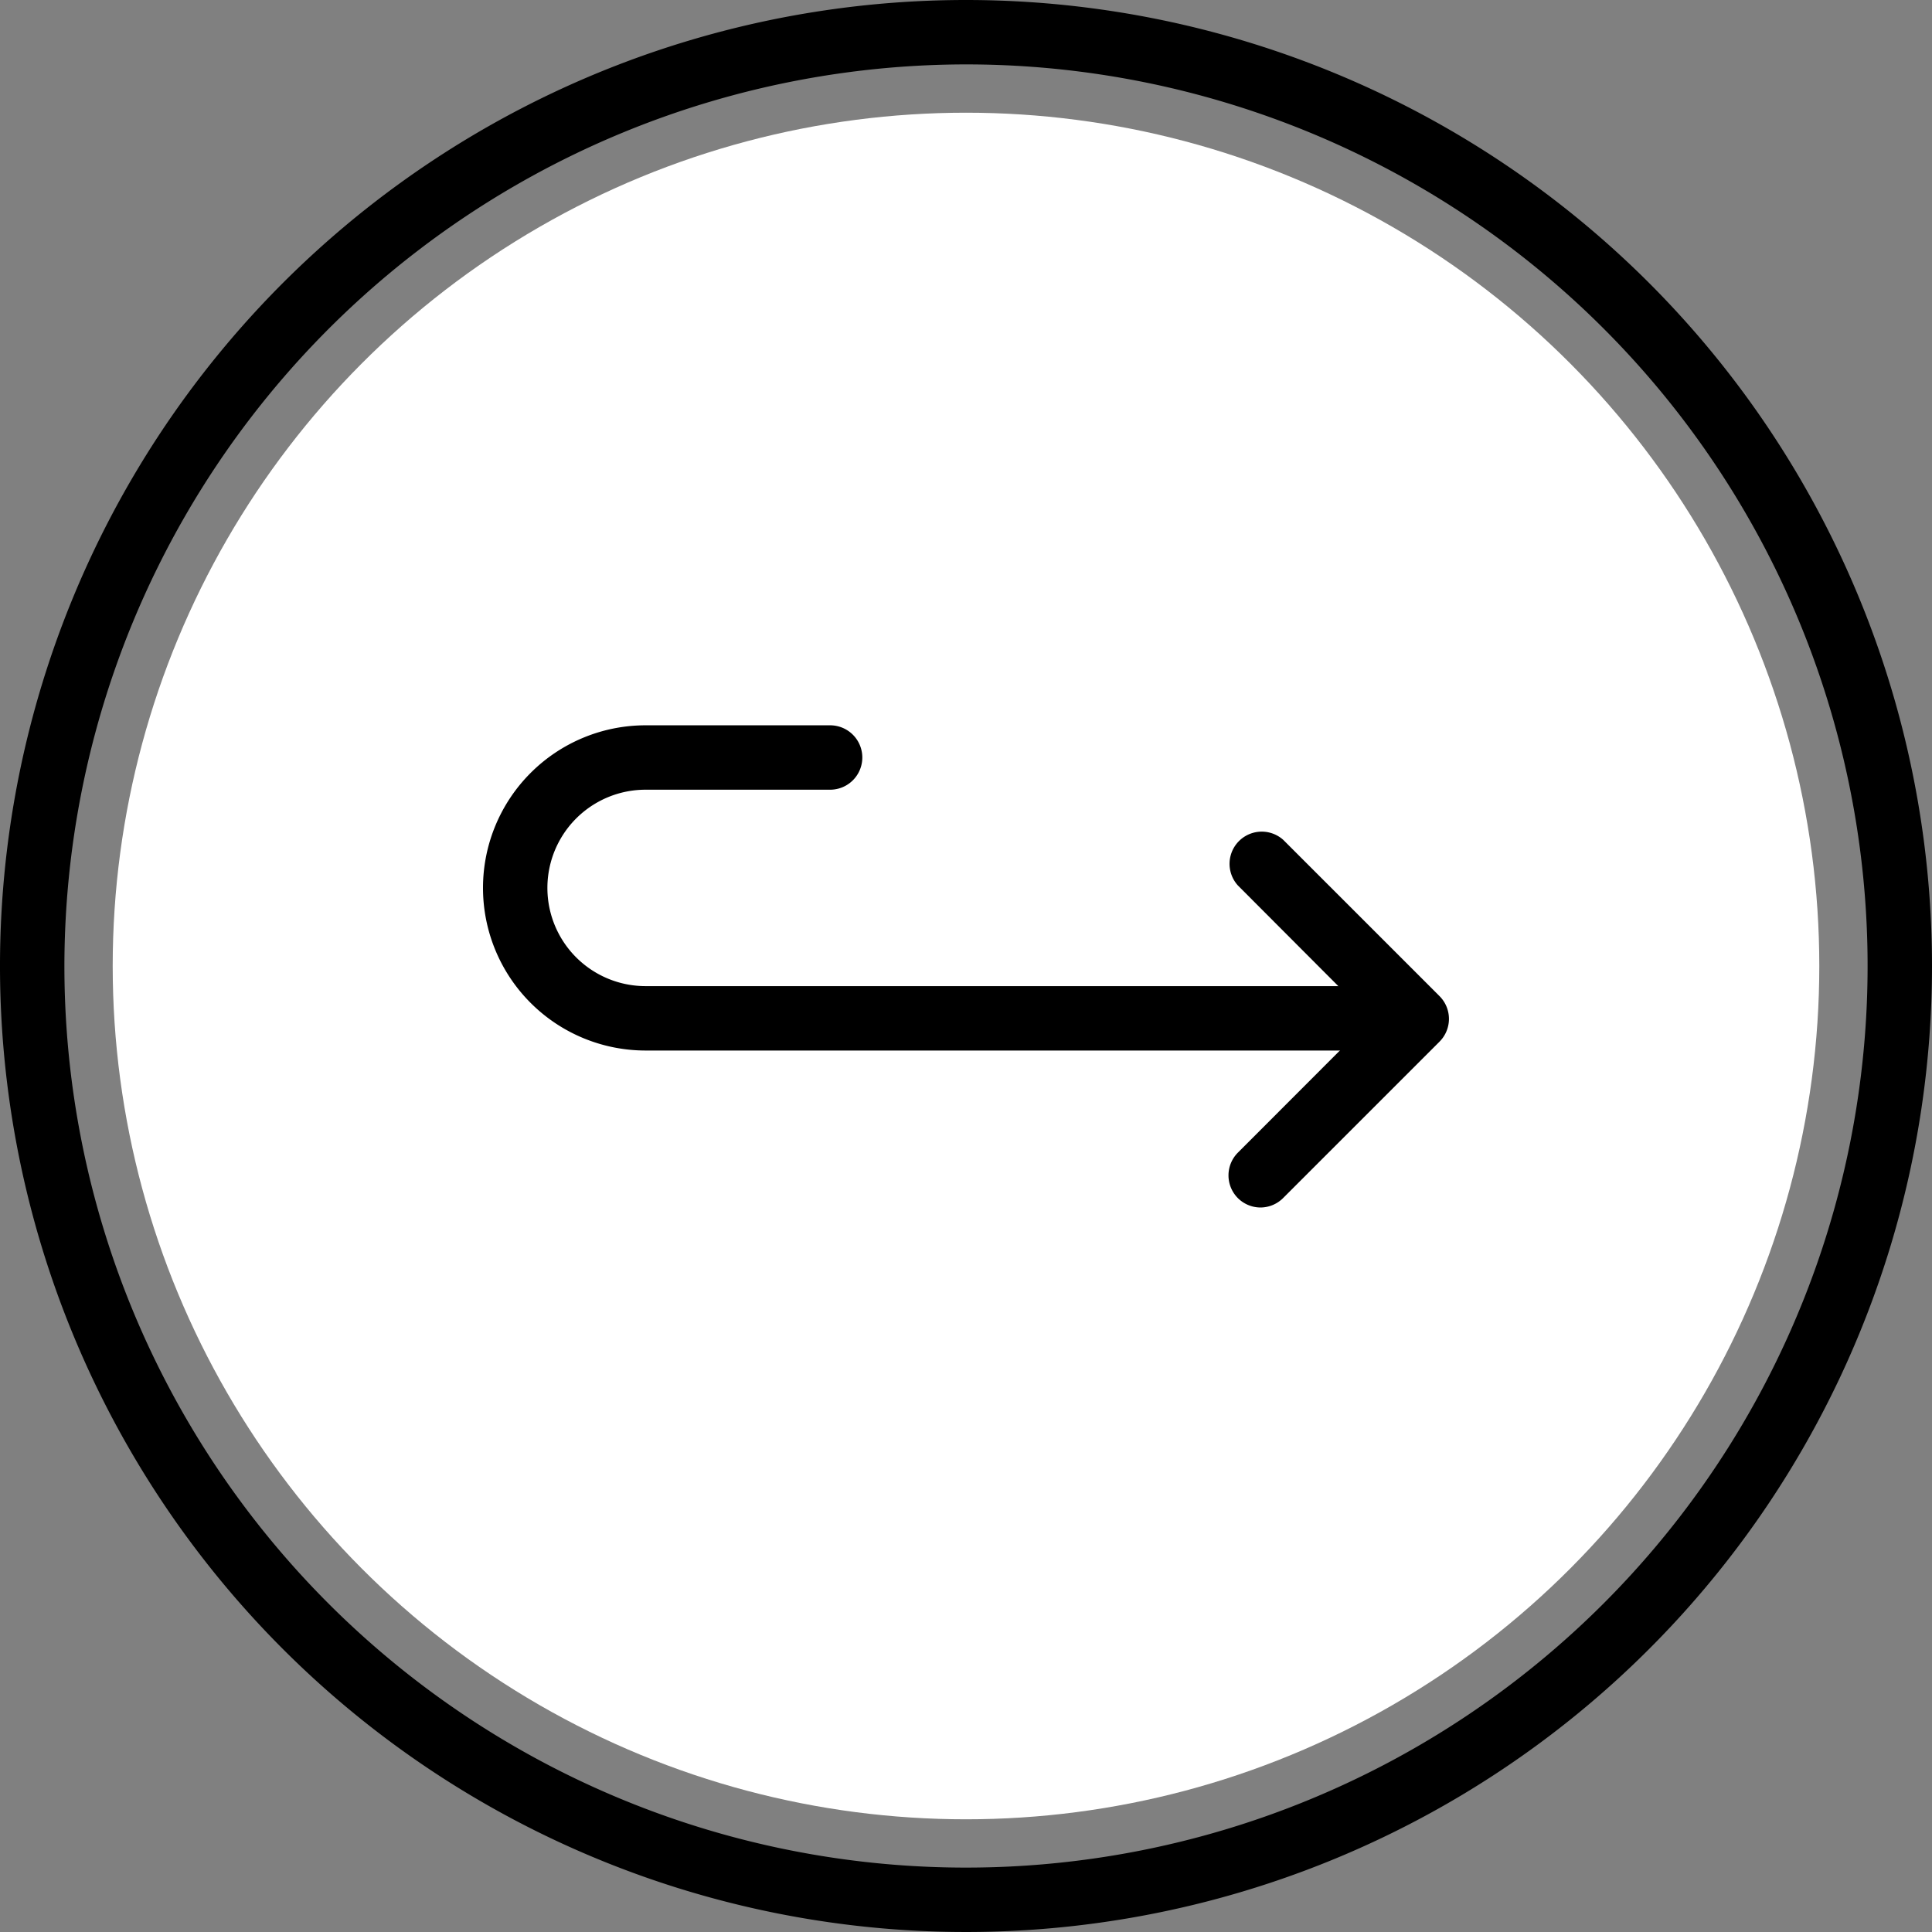
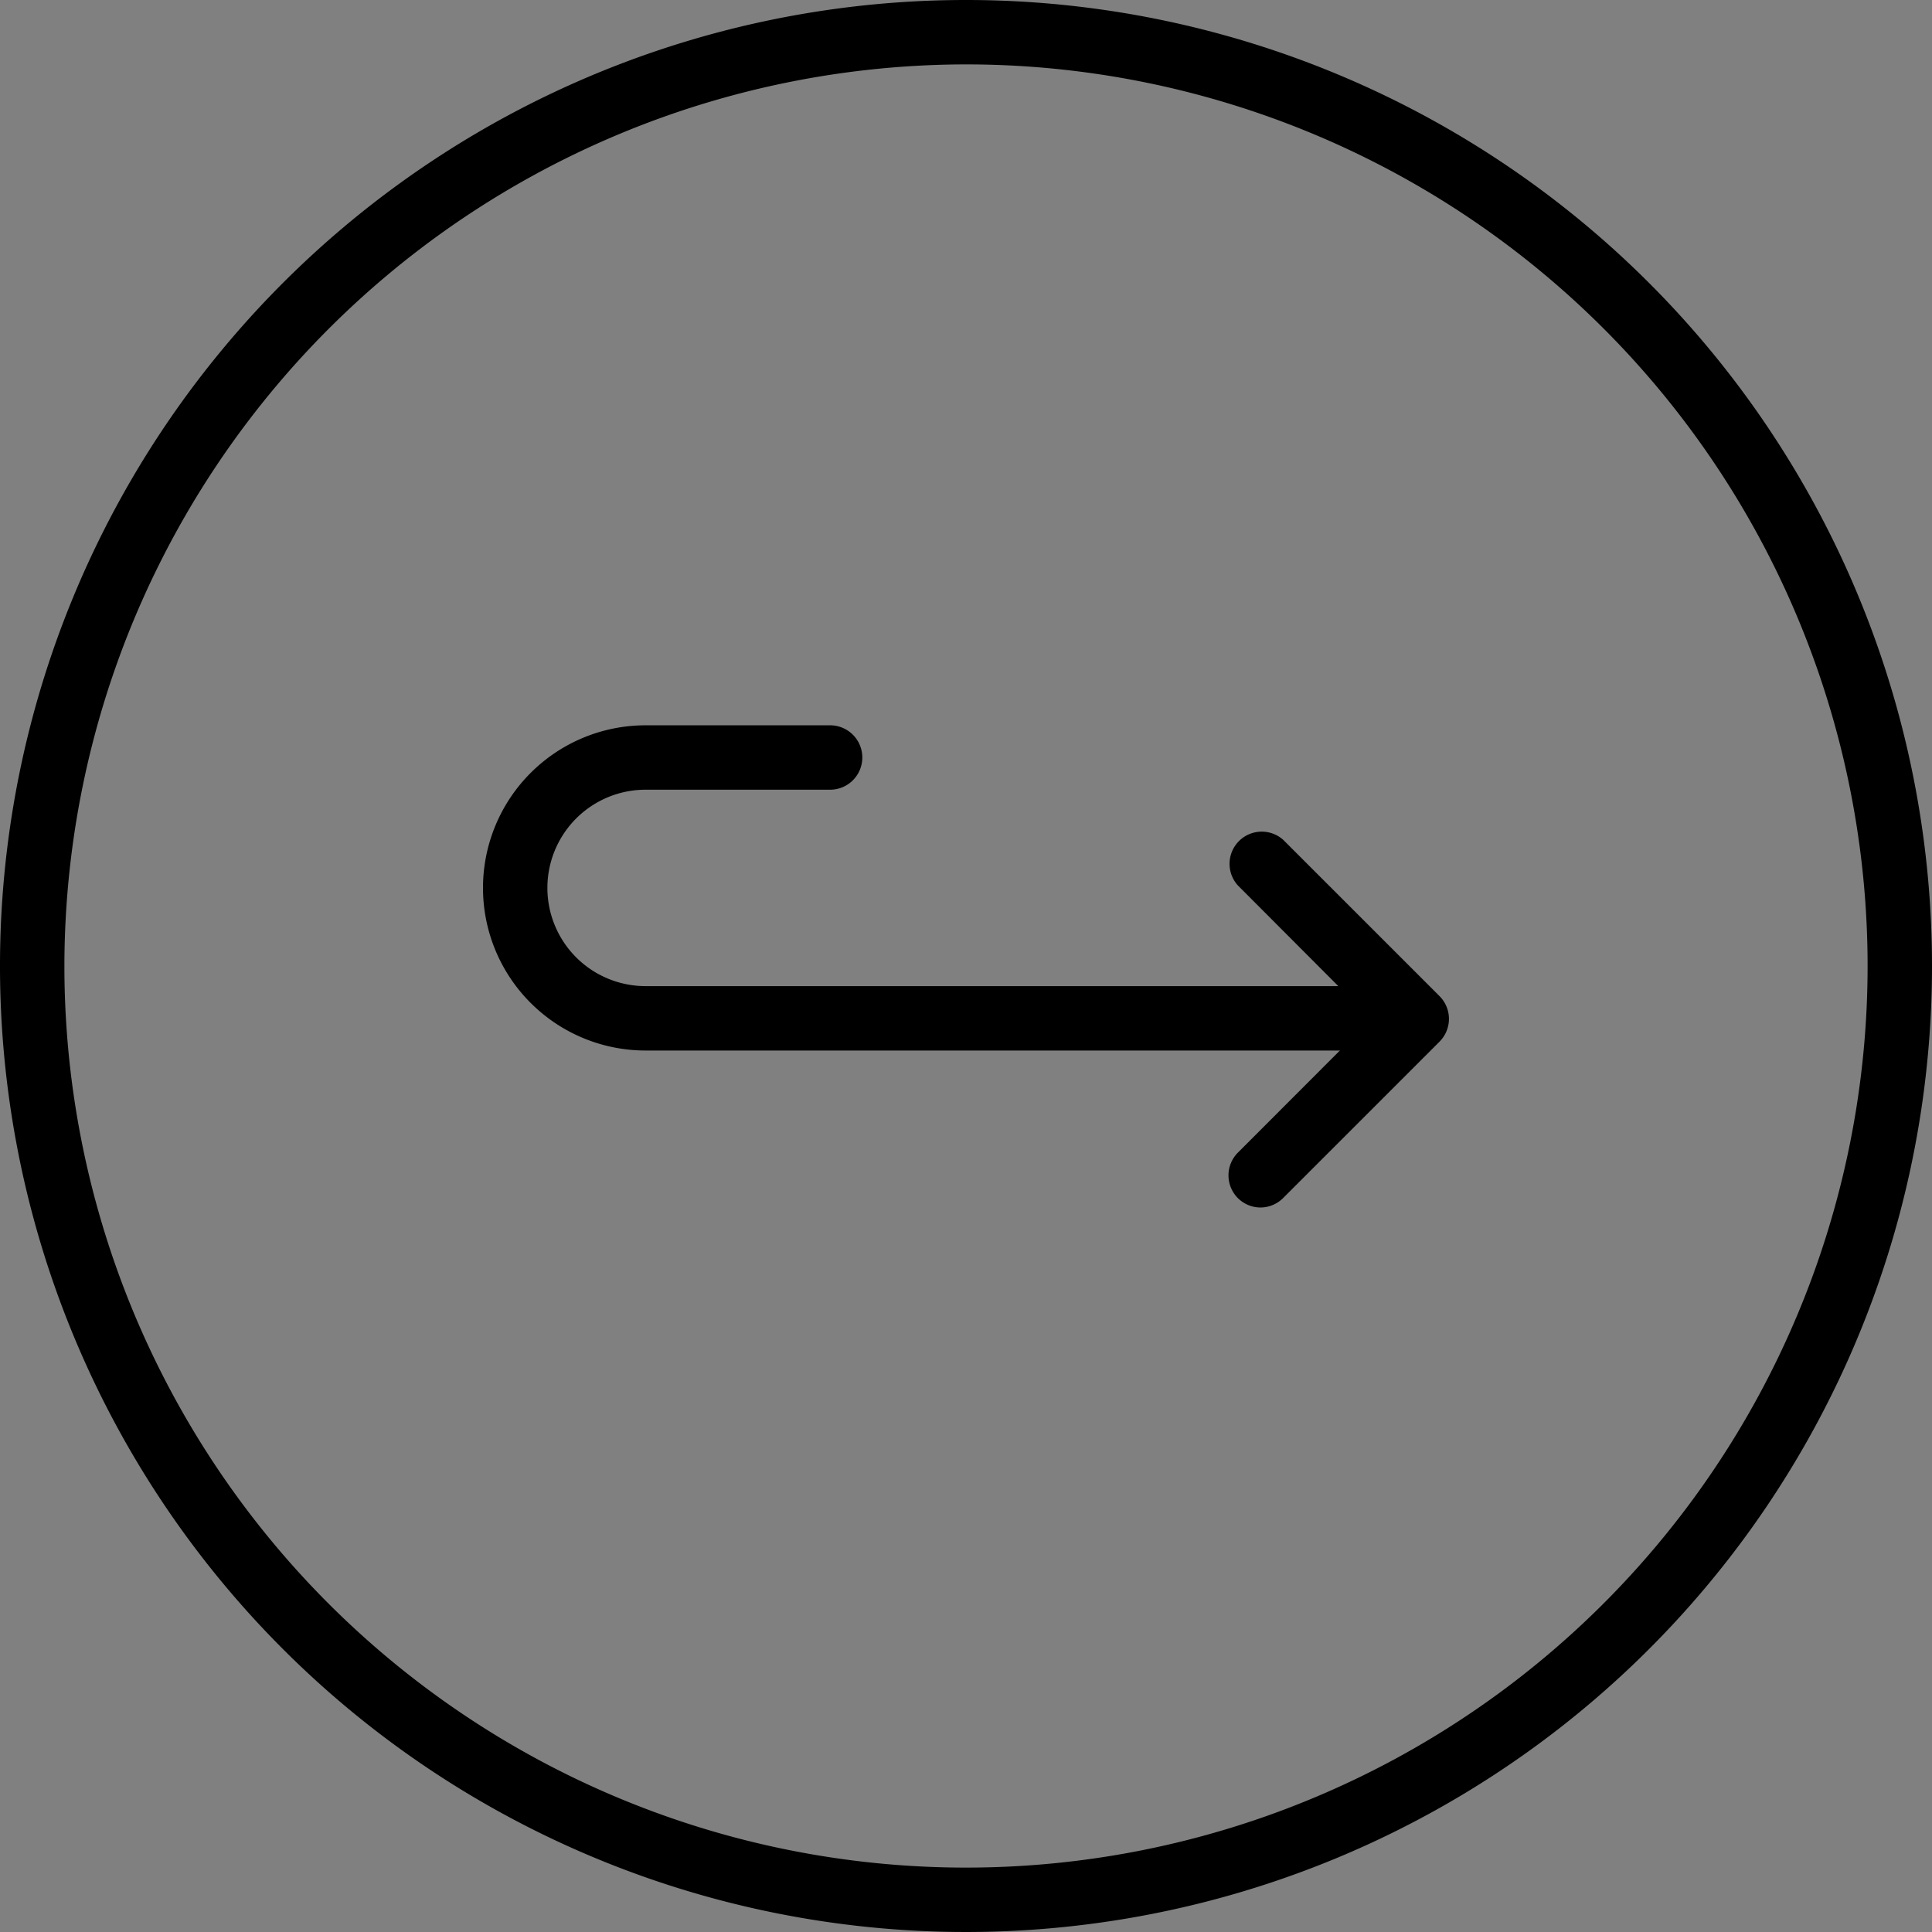
<svg xmlns="http://www.w3.org/2000/svg" id="Layer_1" viewBox="0 0 120 120" data-name="Layer 1">
  <rect x="0" y="0" width="120" height="120" fill="#808080" stroke="none" />
  <path d="m60 4a56 56 0 1 1 -56 56 56.06 56.06 0 0 1 56-56m0-4a60 60 0 1 0 60 60 60 60 0 0 0 -60-60z" fill="#000980" style="fill: rgb(0, 0, 0);" />
-   <circle cx="60" cy="60" fill="#c5d8ff" r="53" style="fill: rgb(255, 255, 255);" />
  <g fill="#000980">
    <path d="m78.3 75a2 2 0 0 1 -1.41-.58 2 2 0 0 1 0-2.83l8.28-8.29-8.28-8.3a2 2 0 0 1 2.82-2.83l9.7 9.7a2 2 0 0 1 0 2.83l-9.7 9.7a2 2 0 0 1 -1.41.6z" fill="#000980" style="fill: rgb(0, 0, 0);" />
    <path d="m87.7 65.25h-47.6a10.1 10.1 0 0 1 0-20.2h11.46a2 2 0 0 1 0 4h-11.46a6.1 6.1 0 0 0 0 12.2h47.6a2 2 0 0 1 0 4z" fill="#000980" style="fill: rgb(0, 0, 0);" />
  </g>
</svg>